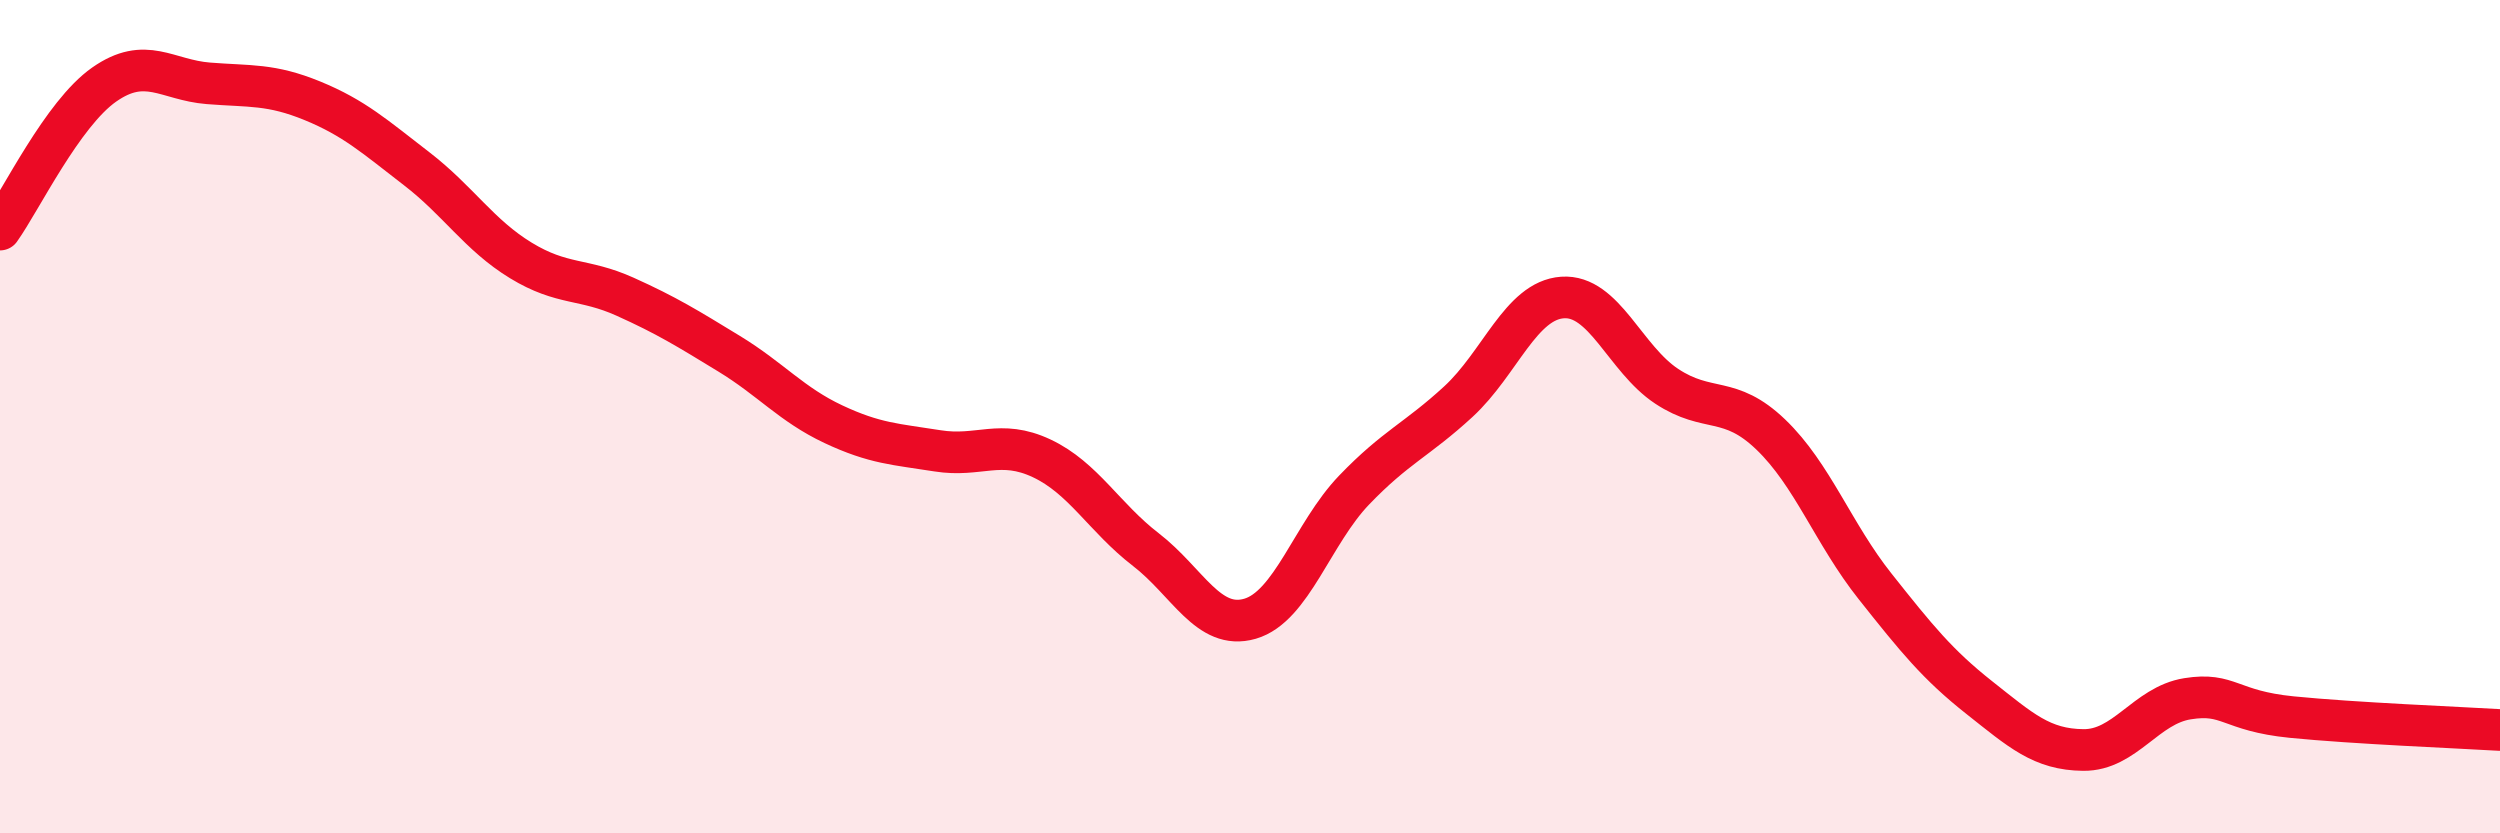
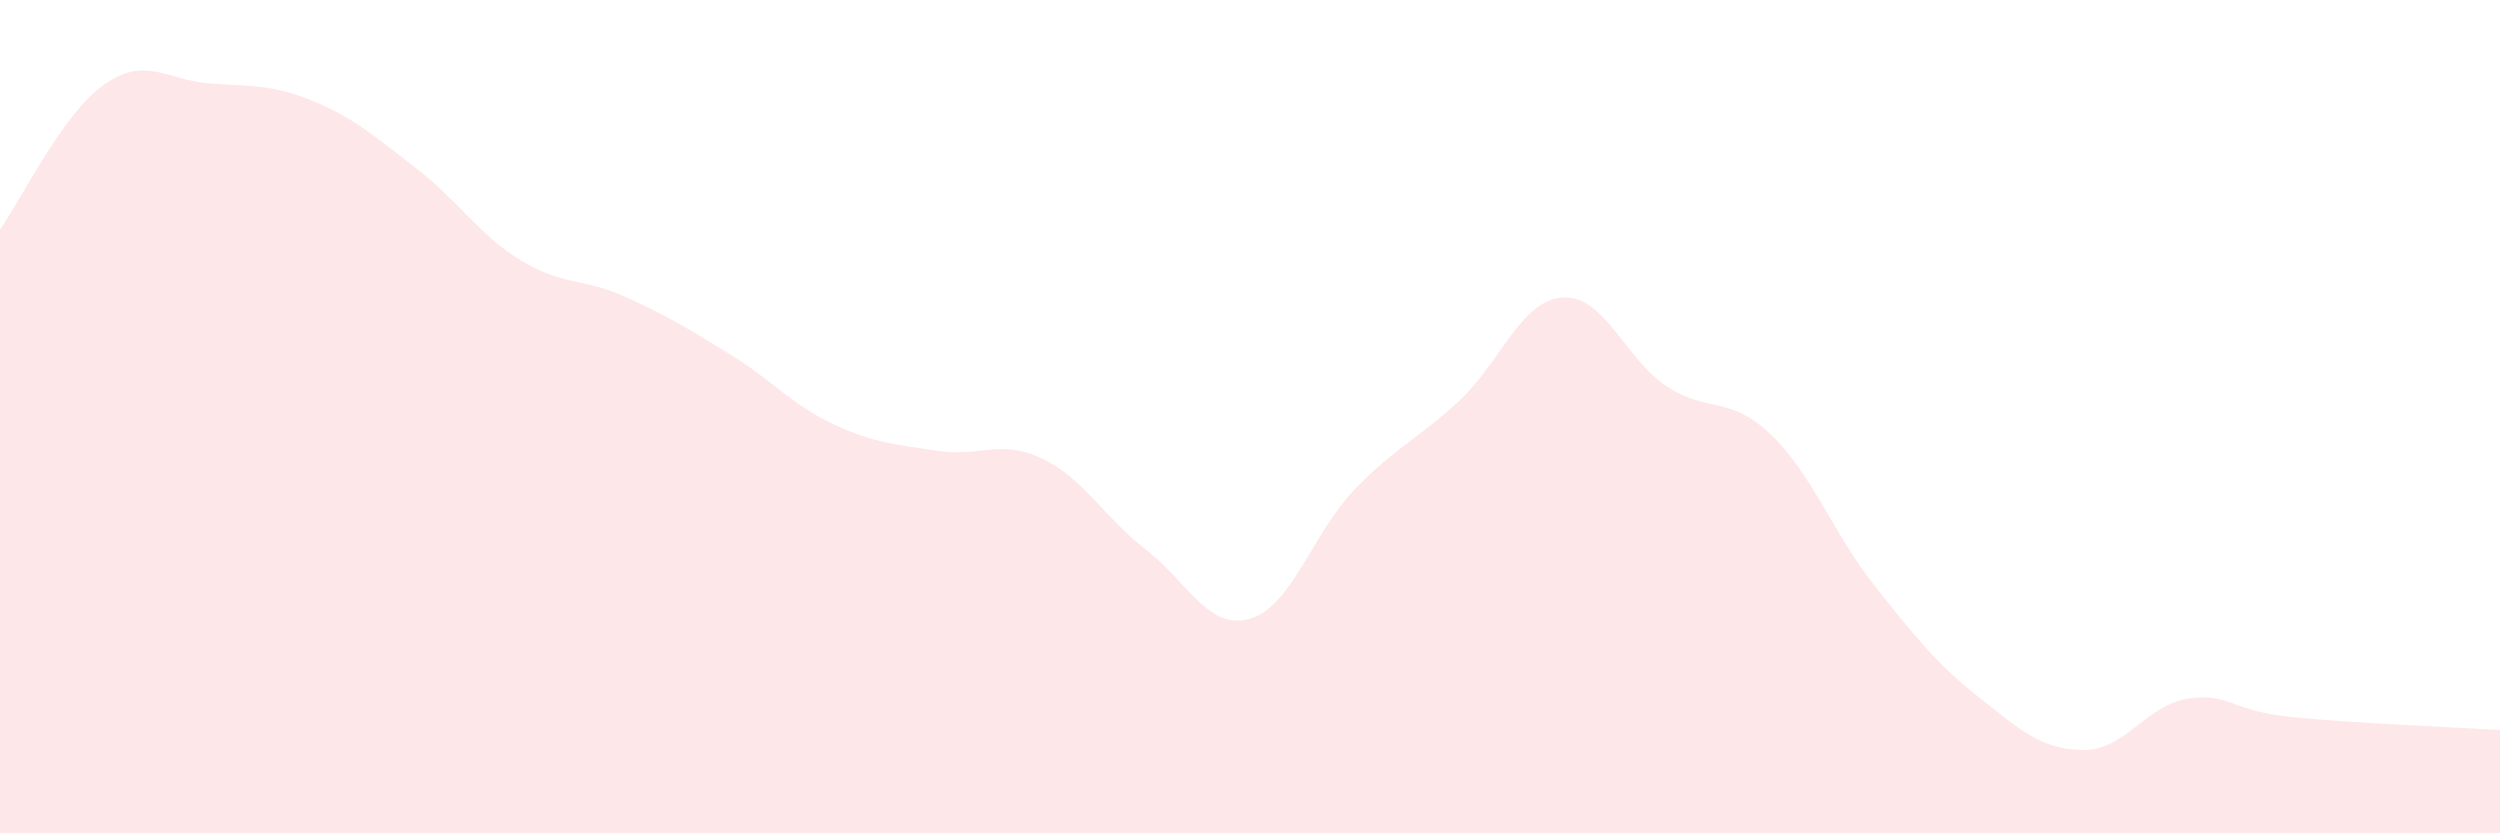
<svg xmlns="http://www.w3.org/2000/svg" width="60" height="20" viewBox="0 0 60 20">
  <path d="M 0,5.51 C 0.5,4.81 1.5,2.73 2.5,2.03 C 3.5,1.33 4,1.92 5,2 C 6,2.08 6.5,2.01 7.5,2.42 C 8.5,2.83 9,3.28 10,4.05 C 11,4.82 11.5,5.64 12.5,6.25 C 13.5,6.86 14,6.67 15,7.12 C 16,7.57 16.5,7.88 17.5,8.49 C 18.5,9.1 19,9.71 20,10.18 C 21,10.65 21.5,10.66 22.5,10.82 C 23.5,10.98 24,10.53 25,11 C 26,11.47 26.5,12.42 27.5,13.19 C 28.5,13.96 29,15.14 30,14.85 C 31,14.56 31.5,12.8 32.5,11.76 C 33.5,10.72 34,10.56 35,9.64 C 36,8.72 36.5,7.21 37.5,7.14 C 38.5,7.07 39,8.61 40,9.27 C 41,9.93 41.5,9.47 42.5,10.43 C 43.5,11.39 44,12.81 45,14.07 C 46,15.33 46.5,15.95 47.5,16.74 C 48.5,17.53 49,17.99 50,18 C 51,18.01 51.5,16.93 52.5,16.77 C 53.5,16.61 53.5,17.06 55,17.21 C 56.5,17.36 59,17.46 60,17.52L60 20L0 20Z" fill="#EB0A25" opacity="0.1" stroke-linecap="round" stroke-linejoin="round" />
-   <path d="M 0,5.51 C 0.5,4.81 1.5,2.73 2.5,2.03 C 3.5,1.33 4,1.92 5,2 C 6,2.08 6.5,2.01 7.5,2.42 C 8.5,2.83 9,3.28 10,4.05 C 11,4.82 11.5,5.64 12.5,6.25 C 13.5,6.86 14,6.67 15,7.12 C 16,7.57 16.5,7.88 17.5,8.49 C 18.5,9.1 19,9.71 20,10.18 C 21,10.65 21.5,10.66 22.5,10.82 C 23.5,10.98 24,10.53 25,11 C 26,11.47 26.5,12.42 27.5,13.19 C 28.5,13.96 29,15.14 30,14.85 C 31,14.56 31.5,12.8 32.5,11.76 C 33.5,10.72 34,10.56 35,9.64 C 36,8.72 36.5,7.21 37.5,7.14 C 38.5,7.07 39,8.61 40,9.27 C 41,9.93 41.5,9.47 42.5,10.43 C 43.5,11.39 44,12.81 45,14.07 C 46,15.33 46.5,15.95 47.5,16.74 C 48.5,17.53 49,17.99 50,18 C 51,18.01 51.5,16.93 52.5,16.77 C 53.5,16.61 53.5,17.06 55,17.21 C 56.5,17.36 59,17.46 60,17.52" stroke="#EB0A25" stroke-width="1" fill="none" stroke-linecap="round" stroke-linejoin="round" />
</svg>